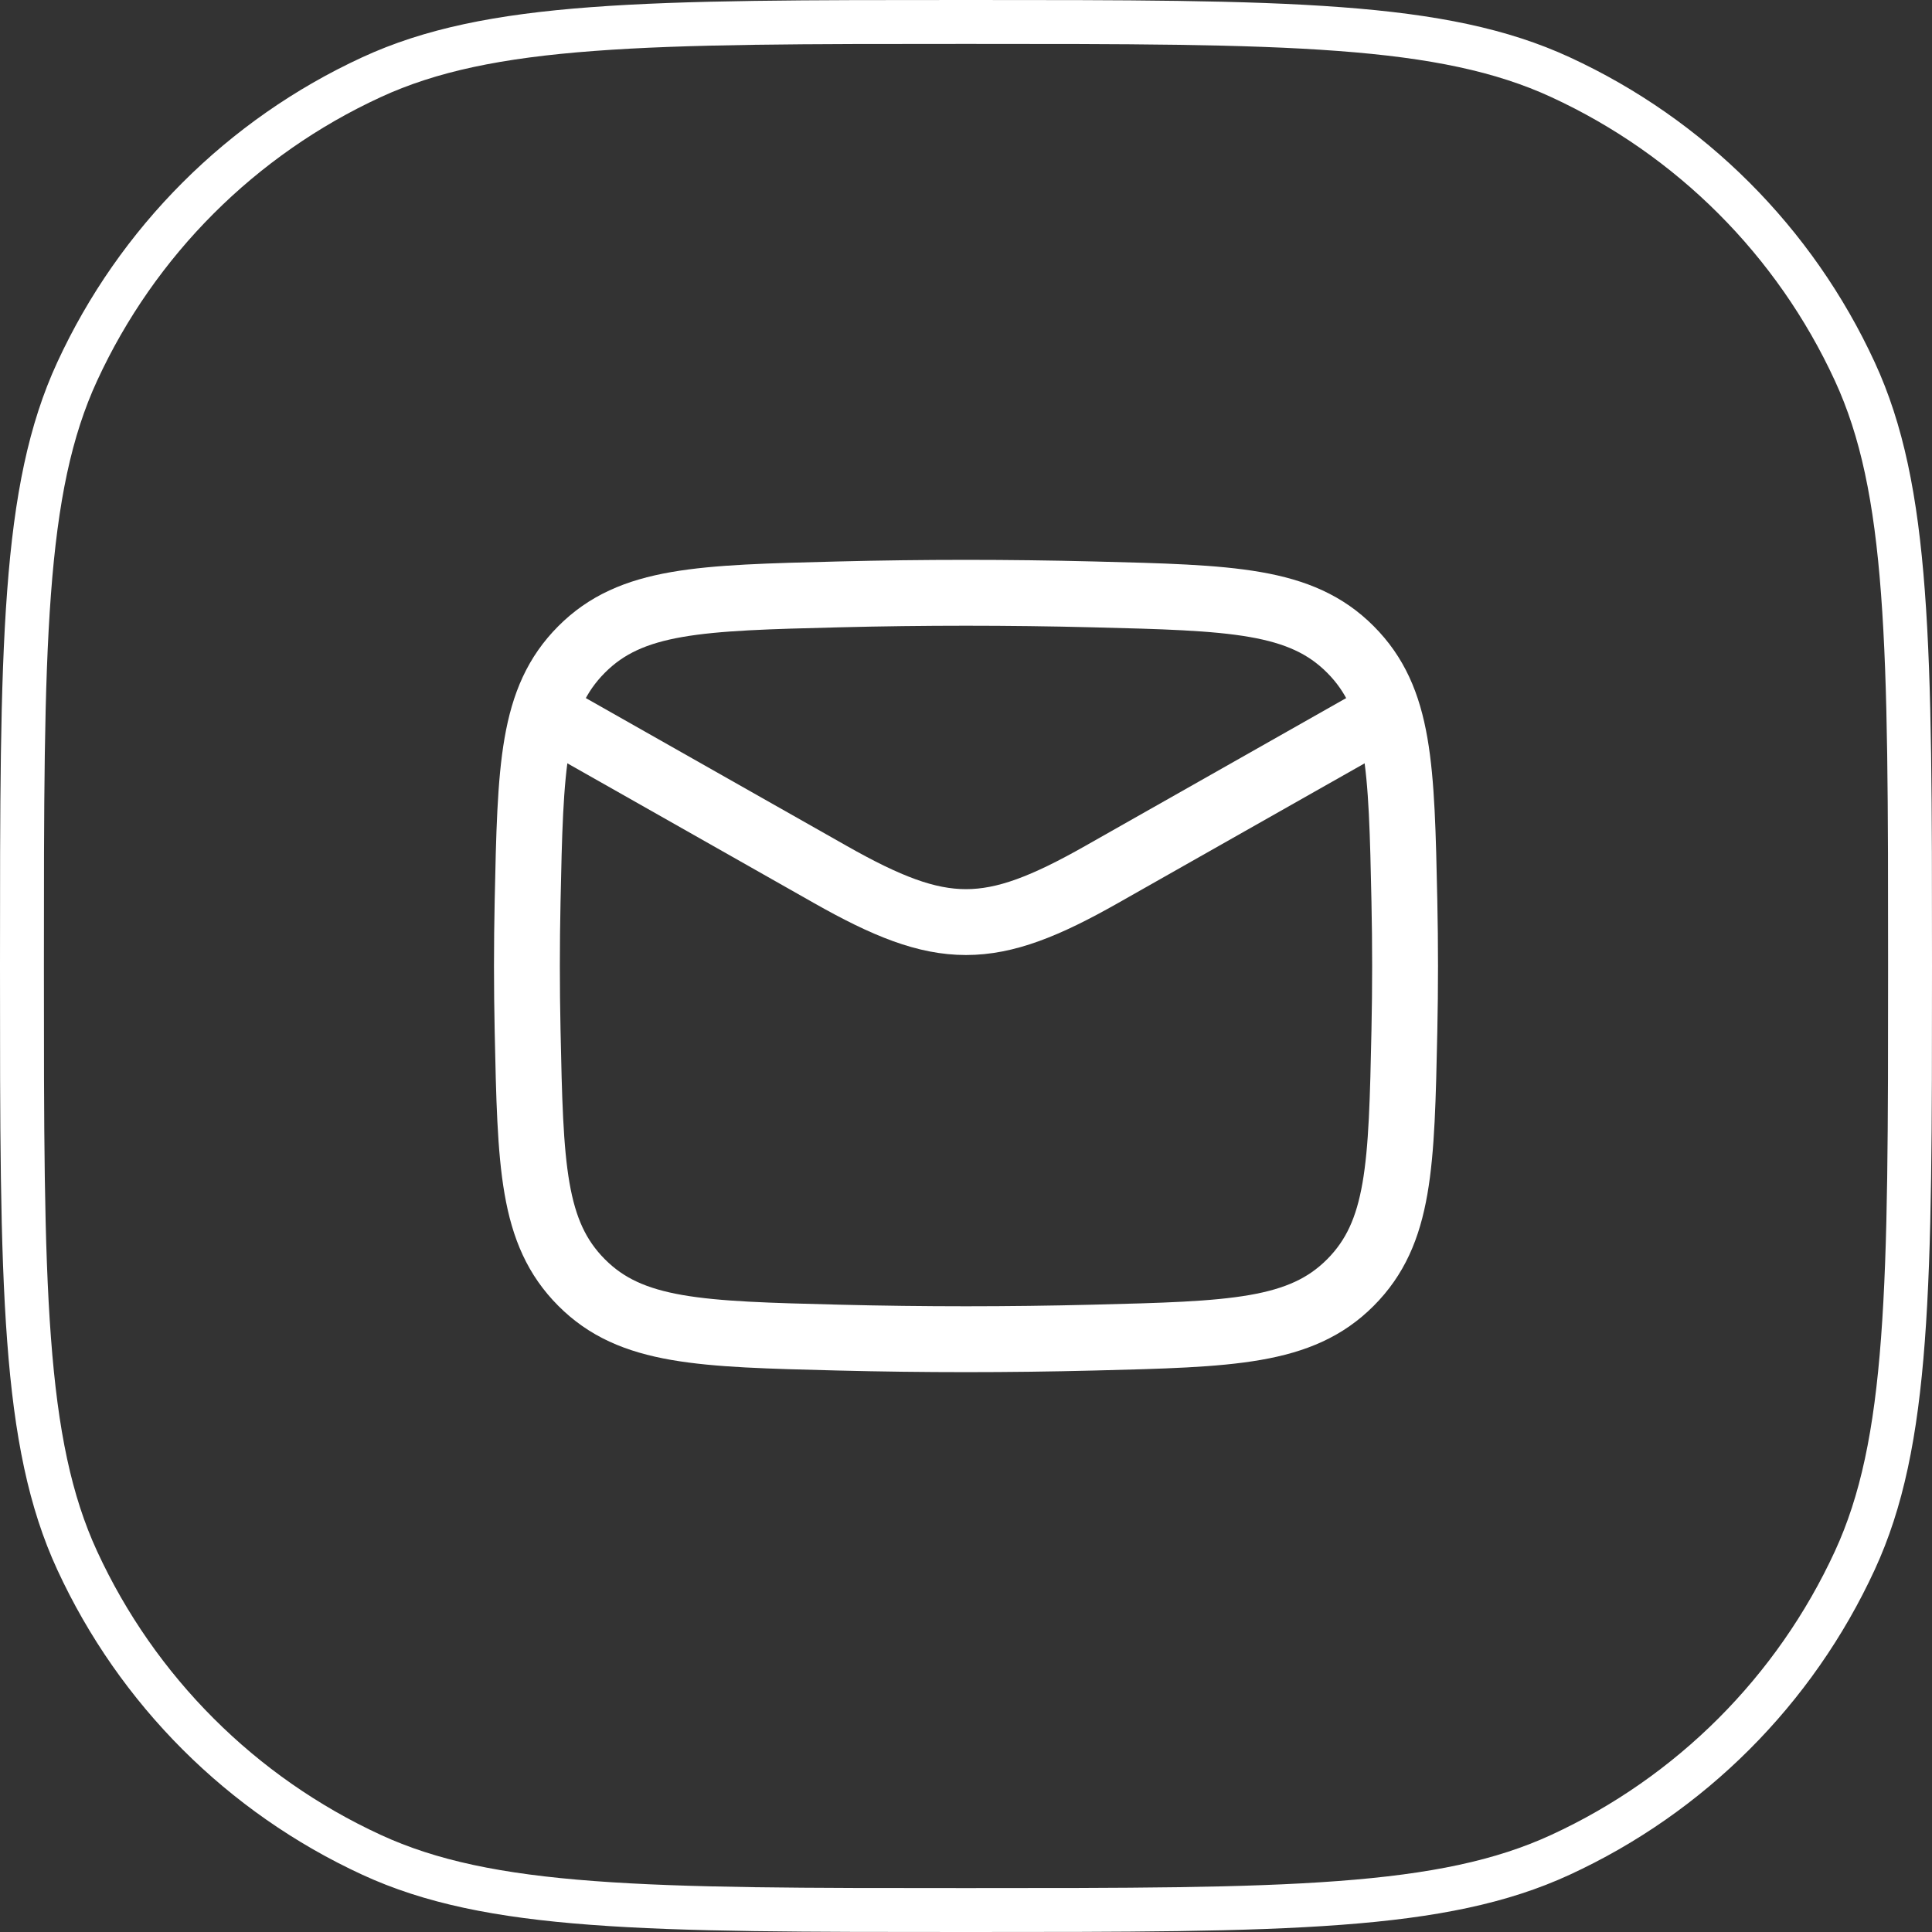
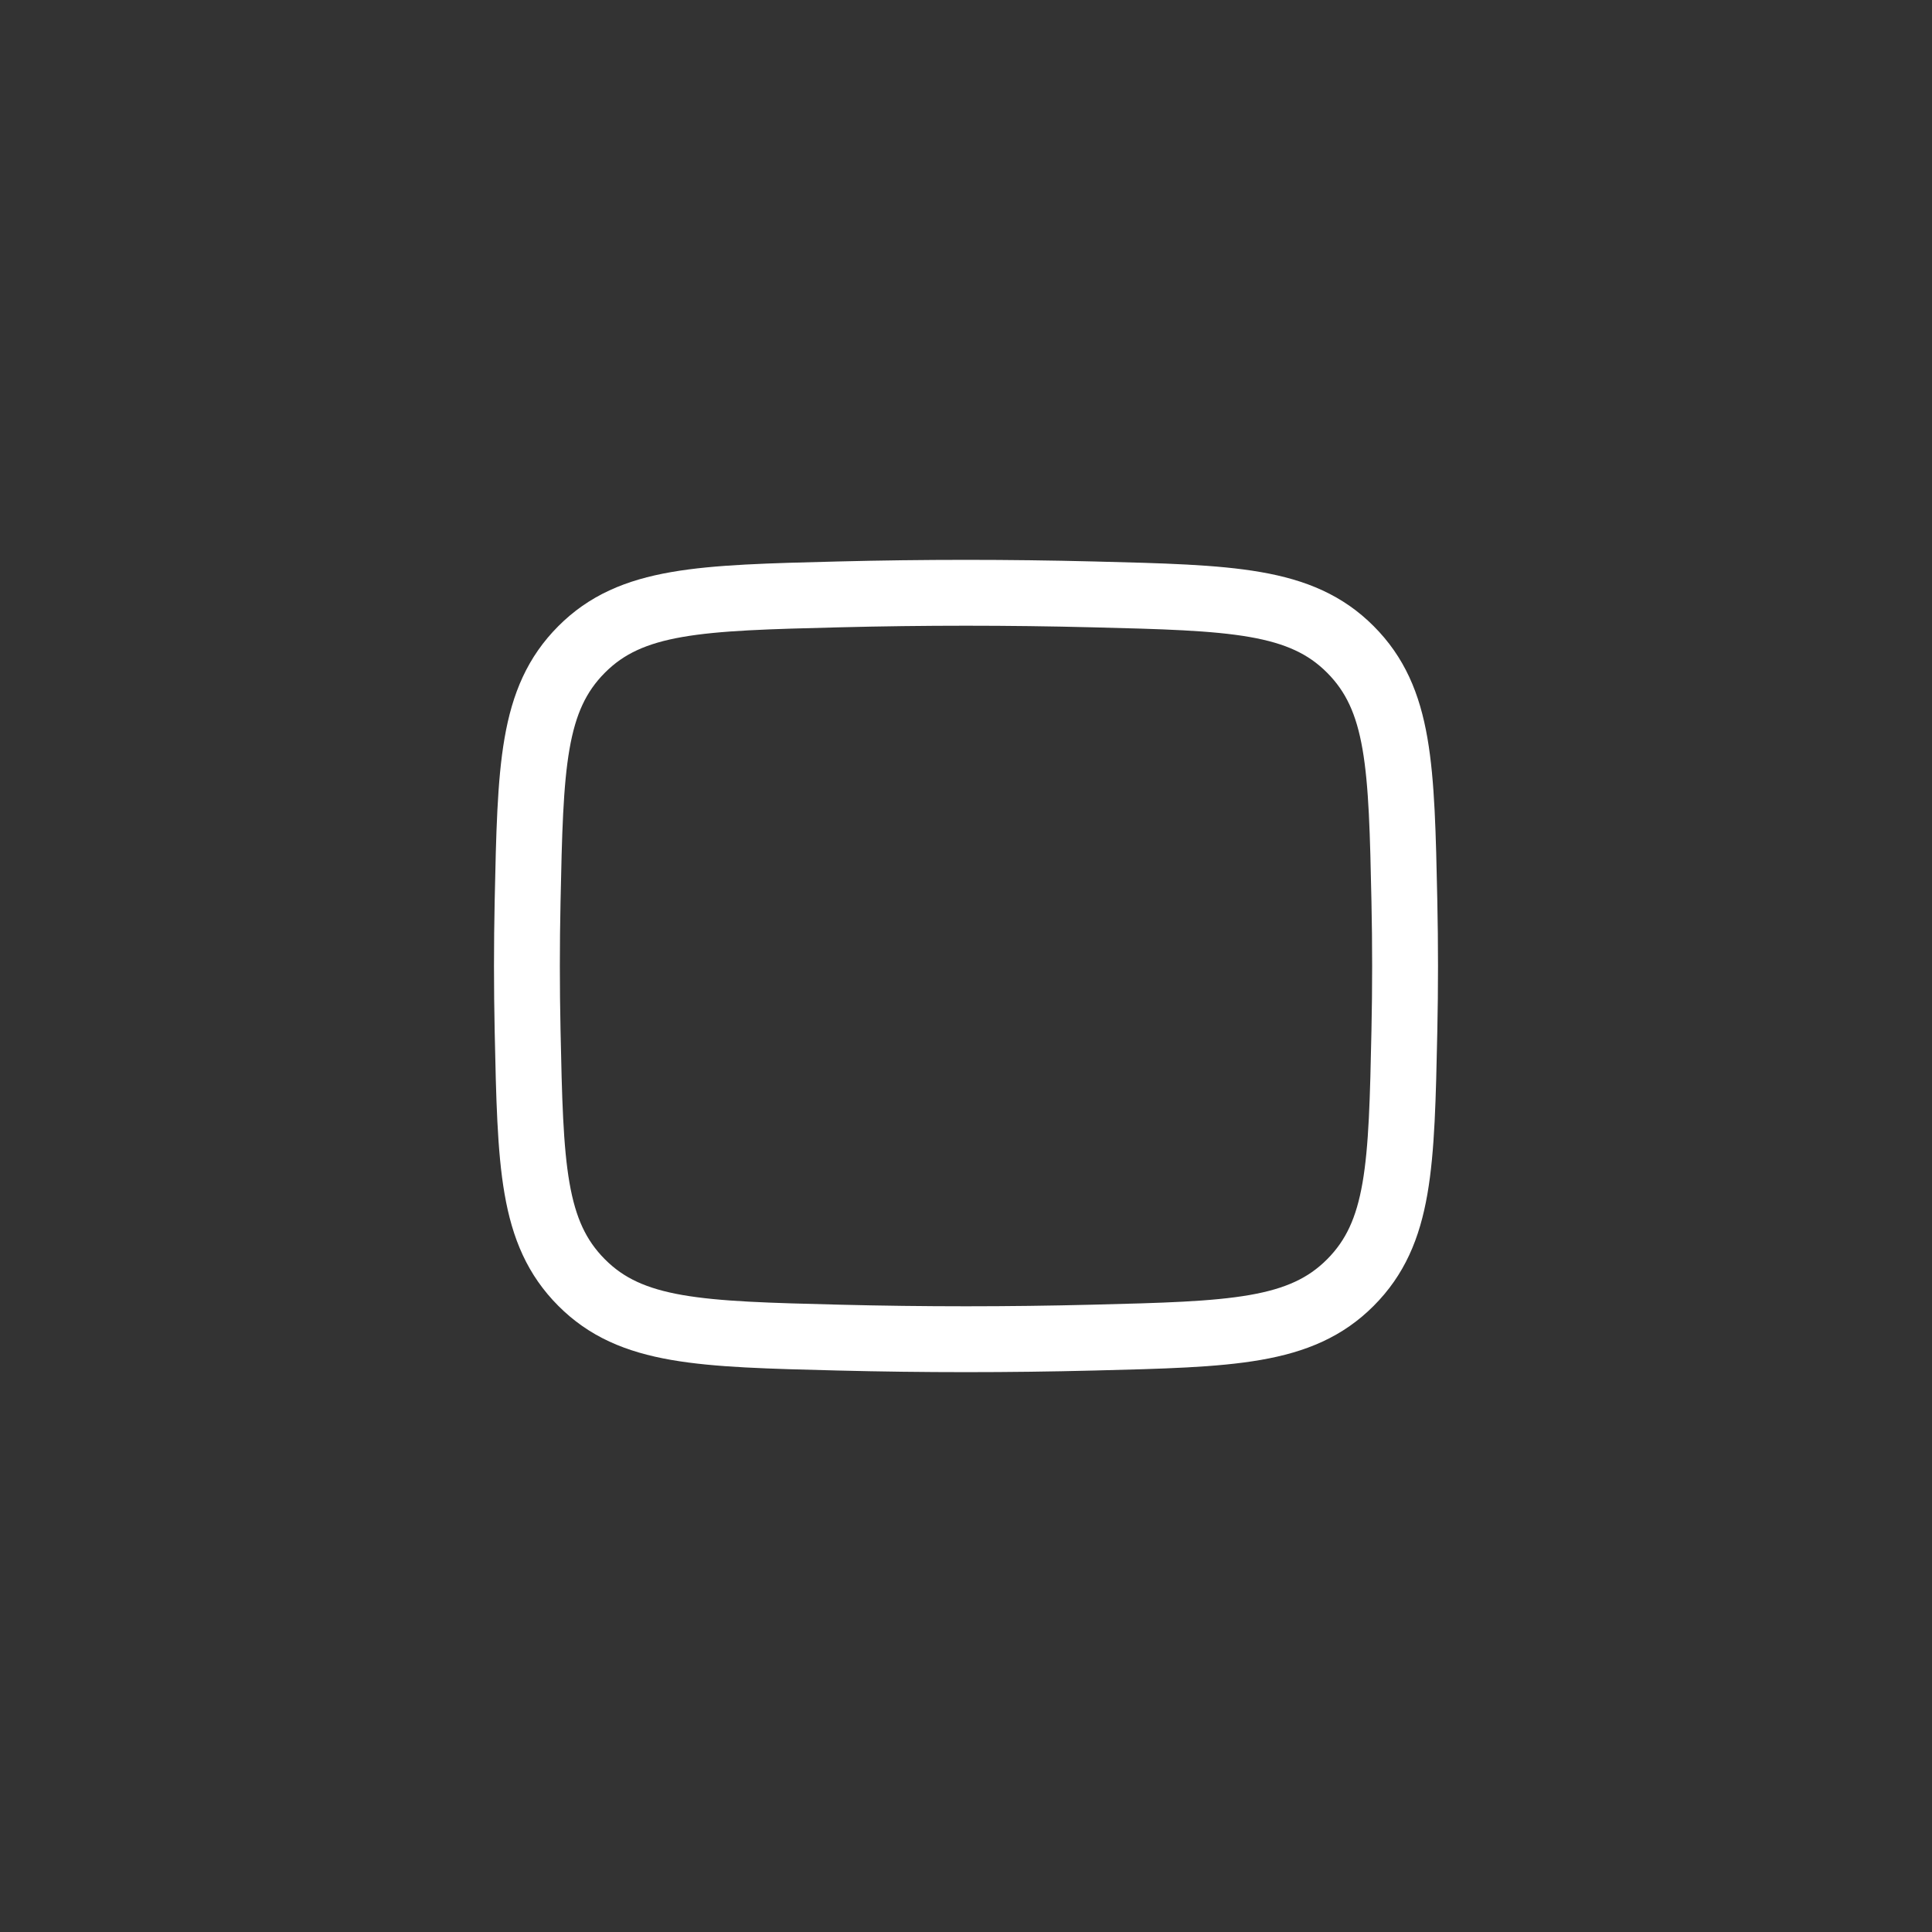
<svg xmlns="http://www.w3.org/2000/svg" width="44" height="44" viewBox="0 0 44 44" fill="none">
  <rect x="0" y="0" width="44" height="44" fill="#333333" stroke="none" />
-   <path d="M22 43.5C18.352 43.5 15.644 43.5 13.493 43.338C11.348 43.178 9.798 42.859 8.461 42.242C5.5 40.877 3.123 38.5 1.758 35.539C1.141 34.202 0.822 32.652 0.662 30.507C0.5 28.356 0.5 25.648 0.5 22C0.5 18.352 0.5 15.644 0.662 13.493C0.822 11.348 1.141 9.798 1.758 8.461C3.123 5.5 5.5 3.123 8.461 1.758C9.798 1.141 11.348 0.822 13.493 0.662C15.644 0.5 18.352 0.5 22 0.5C25.648 0.5 28.356 0.5 30.507 0.662C32.652 0.822 34.202 1.141 35.539 1.758C38.5 3.123 40.877 5.5 42.242 8.461C42.859 9.798 43.178 11.348 43.338 13.493C43.5 15.644 43.5 18.352 43.5 22C43.5 25.648 43.5 28.356 43.338 30.507C43.178 32.652 42.859 34.202 42.242 35.539C40.877 38.5 38.5 40.877 35.539 42.242C34.202 42.859 32.652 43.178 30.507 43.338C28.356 43.5 25.648 43.5 22 43.5Z" stroke="white" />
-   <path d="M12 16L18.913 19.917C21.462 21.361 22.538 21.361 25.087 19.917L32 16" stroke="white" stroke-width="1.5" stroke-linejoin="round" />
  <path d="M12.016 23.476C12.081 26.541 12.114 28.074 13.245 29.209C14.376 30.345 15.95 30.384 19.099 30.463C21.039 30.512 22.961 30.512 24.901 30.463C28.05 30.384 29.624 30.345 30.755 29.209C31.886 28.074 31.919 26.541 31.984 23.476C32.005 22.49 32.005 21.51 31.984 20.524C31.919 17.459 31.886 15.926 30.755 14.791C29.624 13.655 28.05 13.616 24.901 13.537C22.961 13.488 21.039 13.488 19.099 13.537C15.95 13.616 14.376 13.655 13.245 14.791C12.114 15.926 12.081 17.459 12.016 20.524C11.995 21.51 11.995 22.49 12.016 23.476Z" stroke="white" stroke-width="1.5" stroke-linejoin="round" />
</svg>